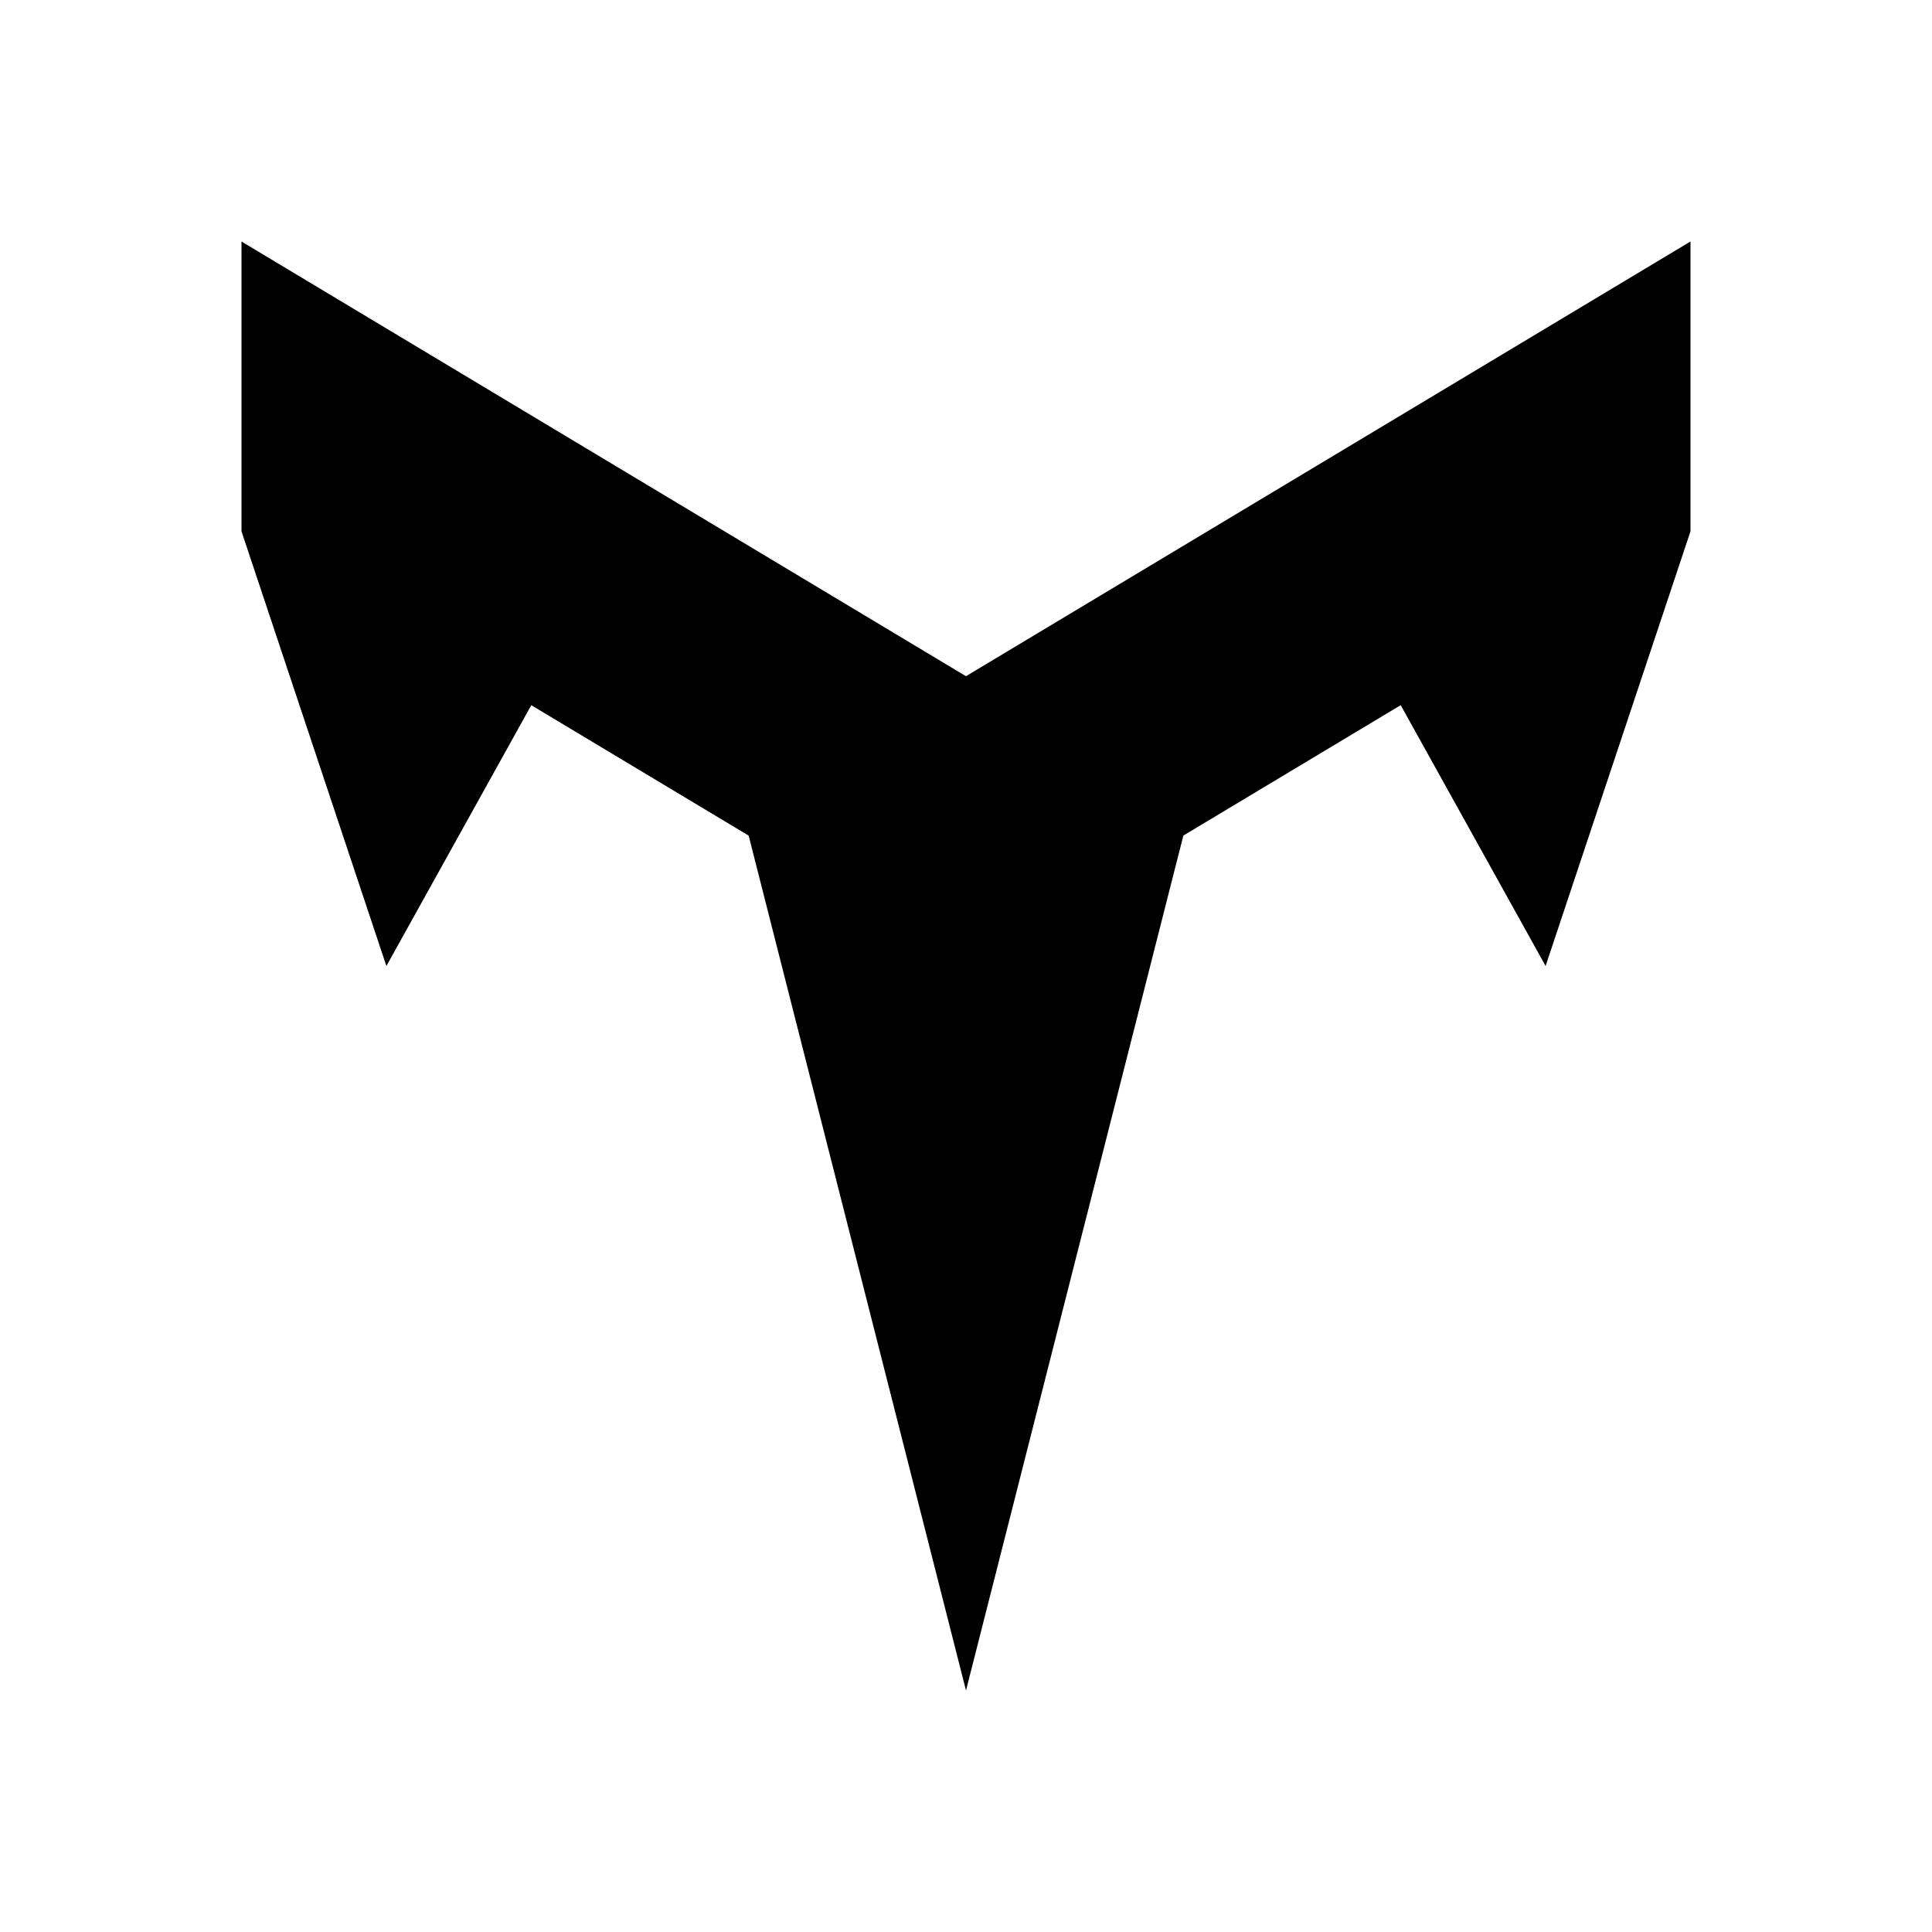
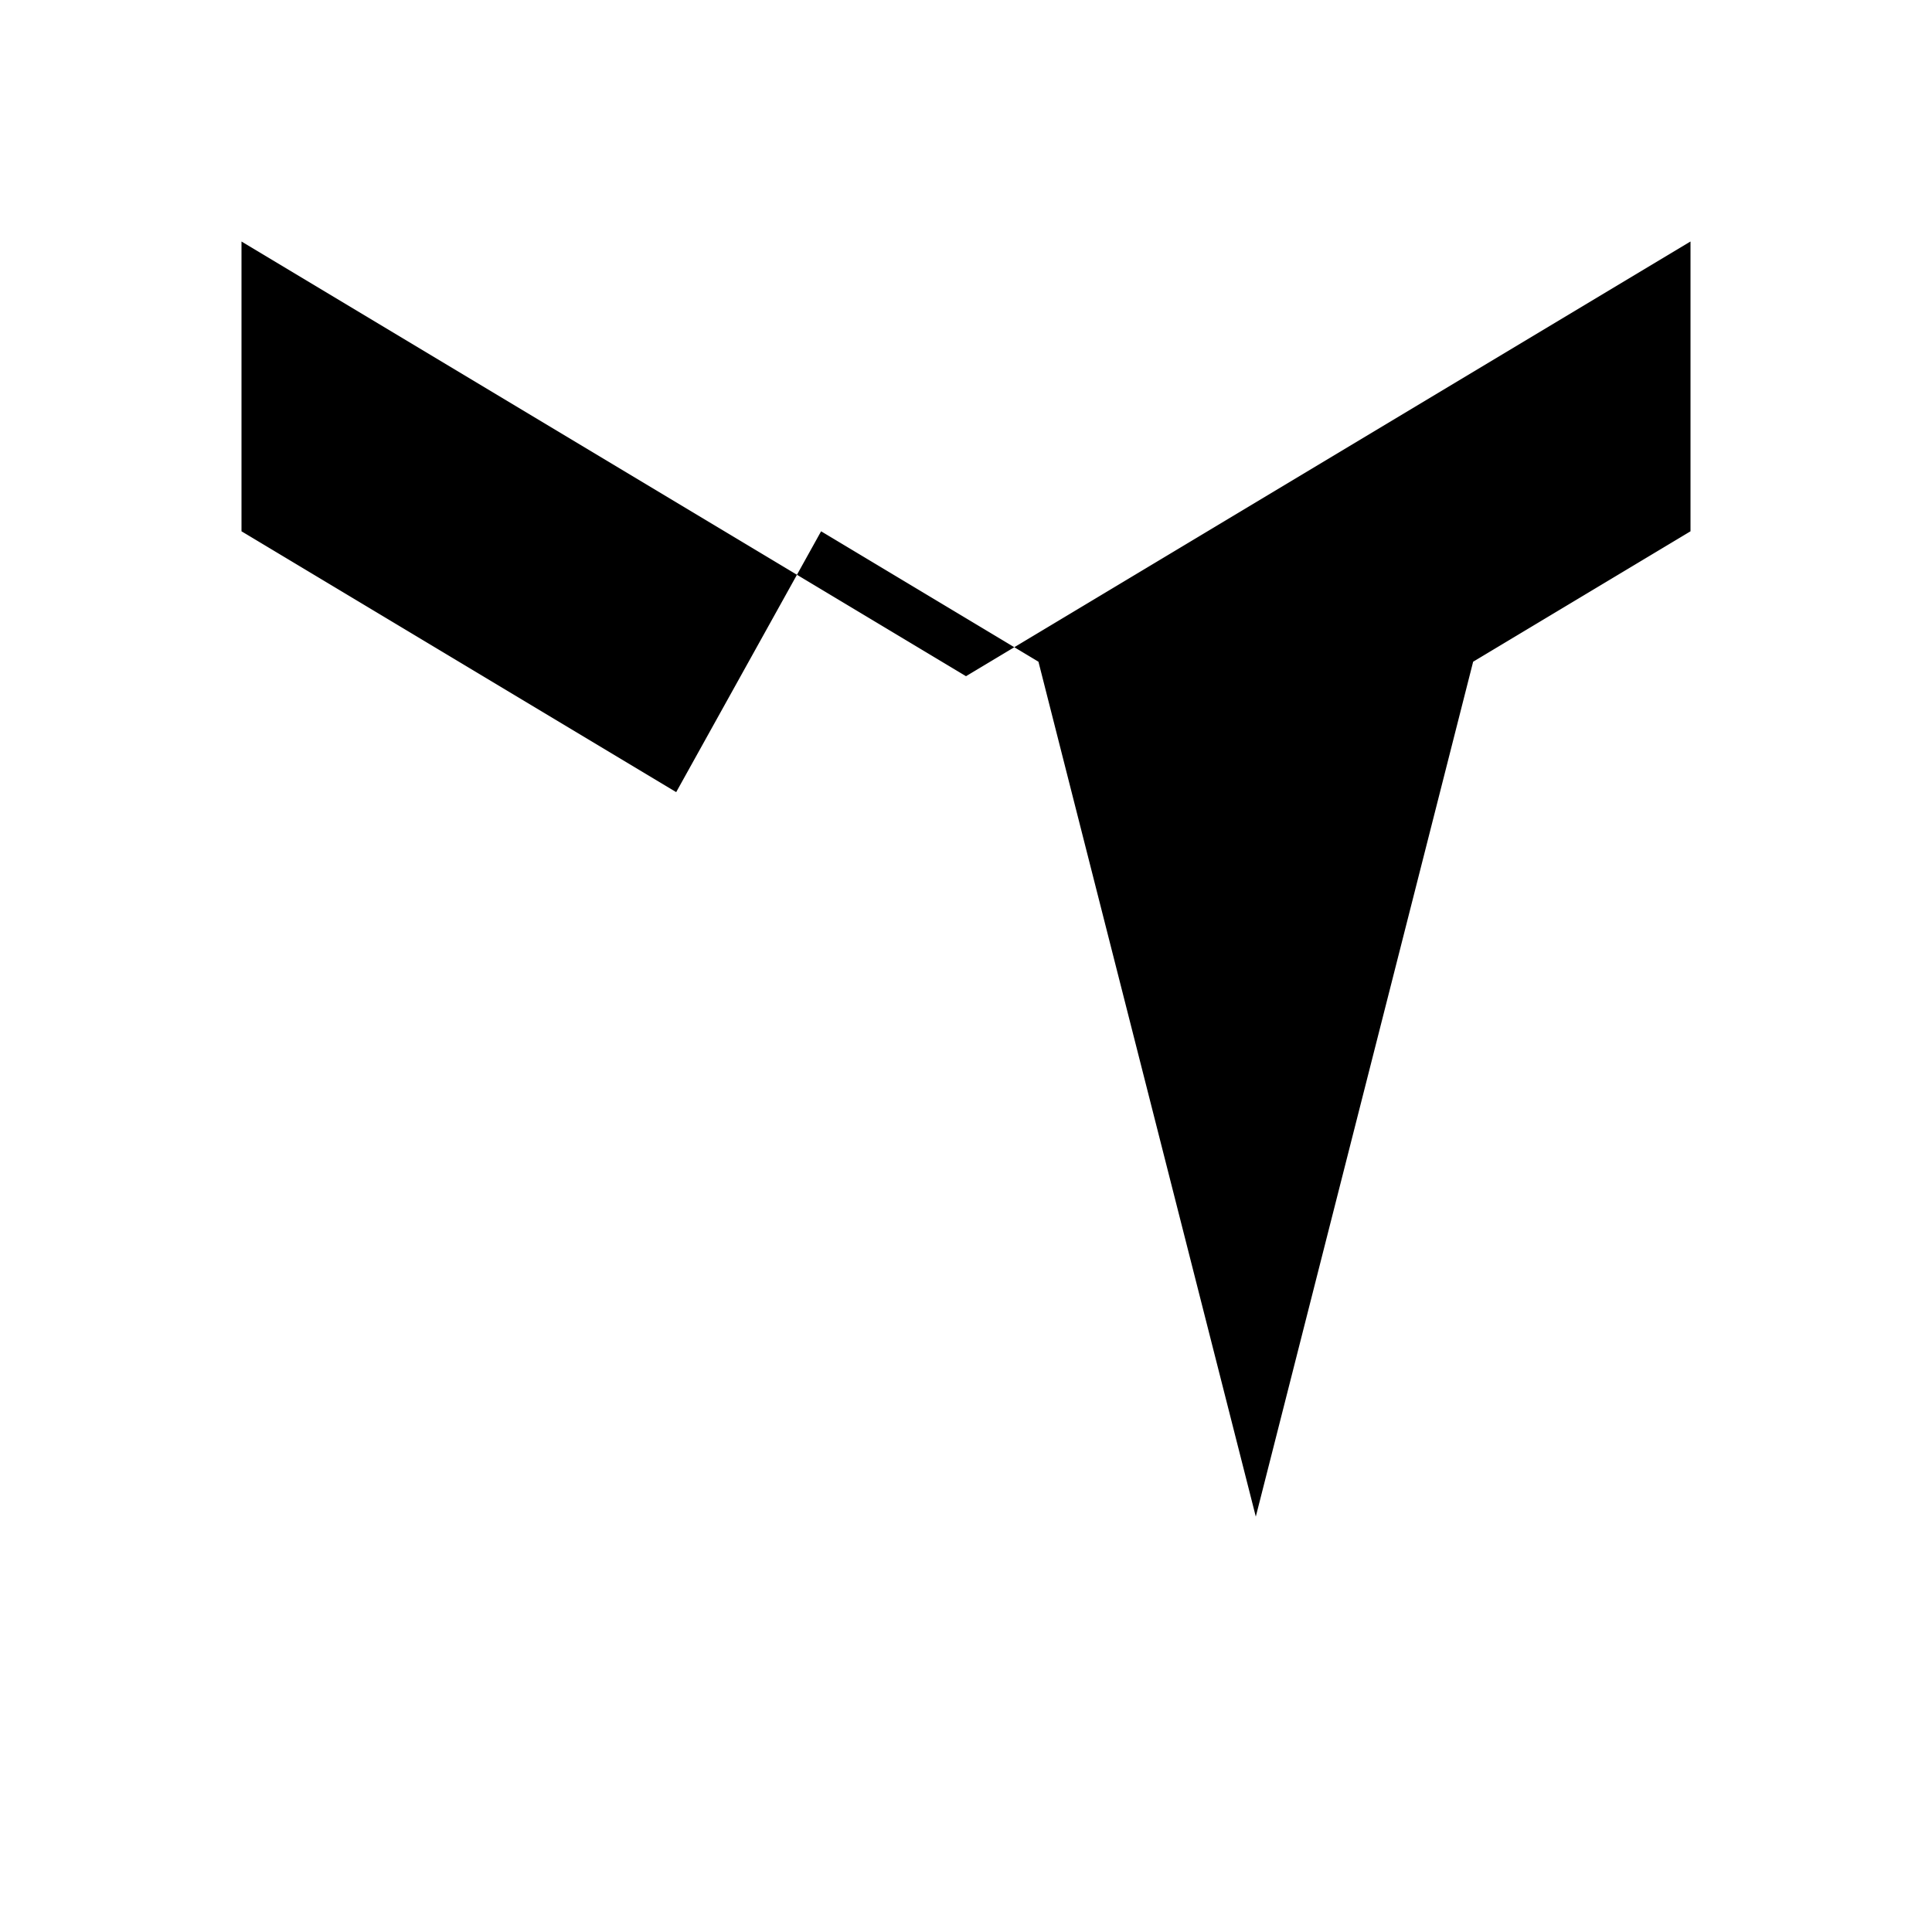
<svg xmlns="http://www.w3.org/2000/svg" width="24" height="24" viewBox="0 0 100 100">
-   <path d="m0 0 50 30 50-30v20L90 50 80 32l-15 9-15 59-15-59-15-9-10 18L0 20z" transform="translate(12.5, 12.5) scale(0.75)" />
+   <path d="m0 0 50 30 50-30v20l-15 9-15 59-15-59-15-9-10 18L0 20z" transform="translate(12.5, 12.5) scale(0.75)" />
  <style>
        path { fill: #000; }
        @media (prefers-color-scheme: dark) {
            path { fill: #FFF; }
        }
    </style>
</svg>